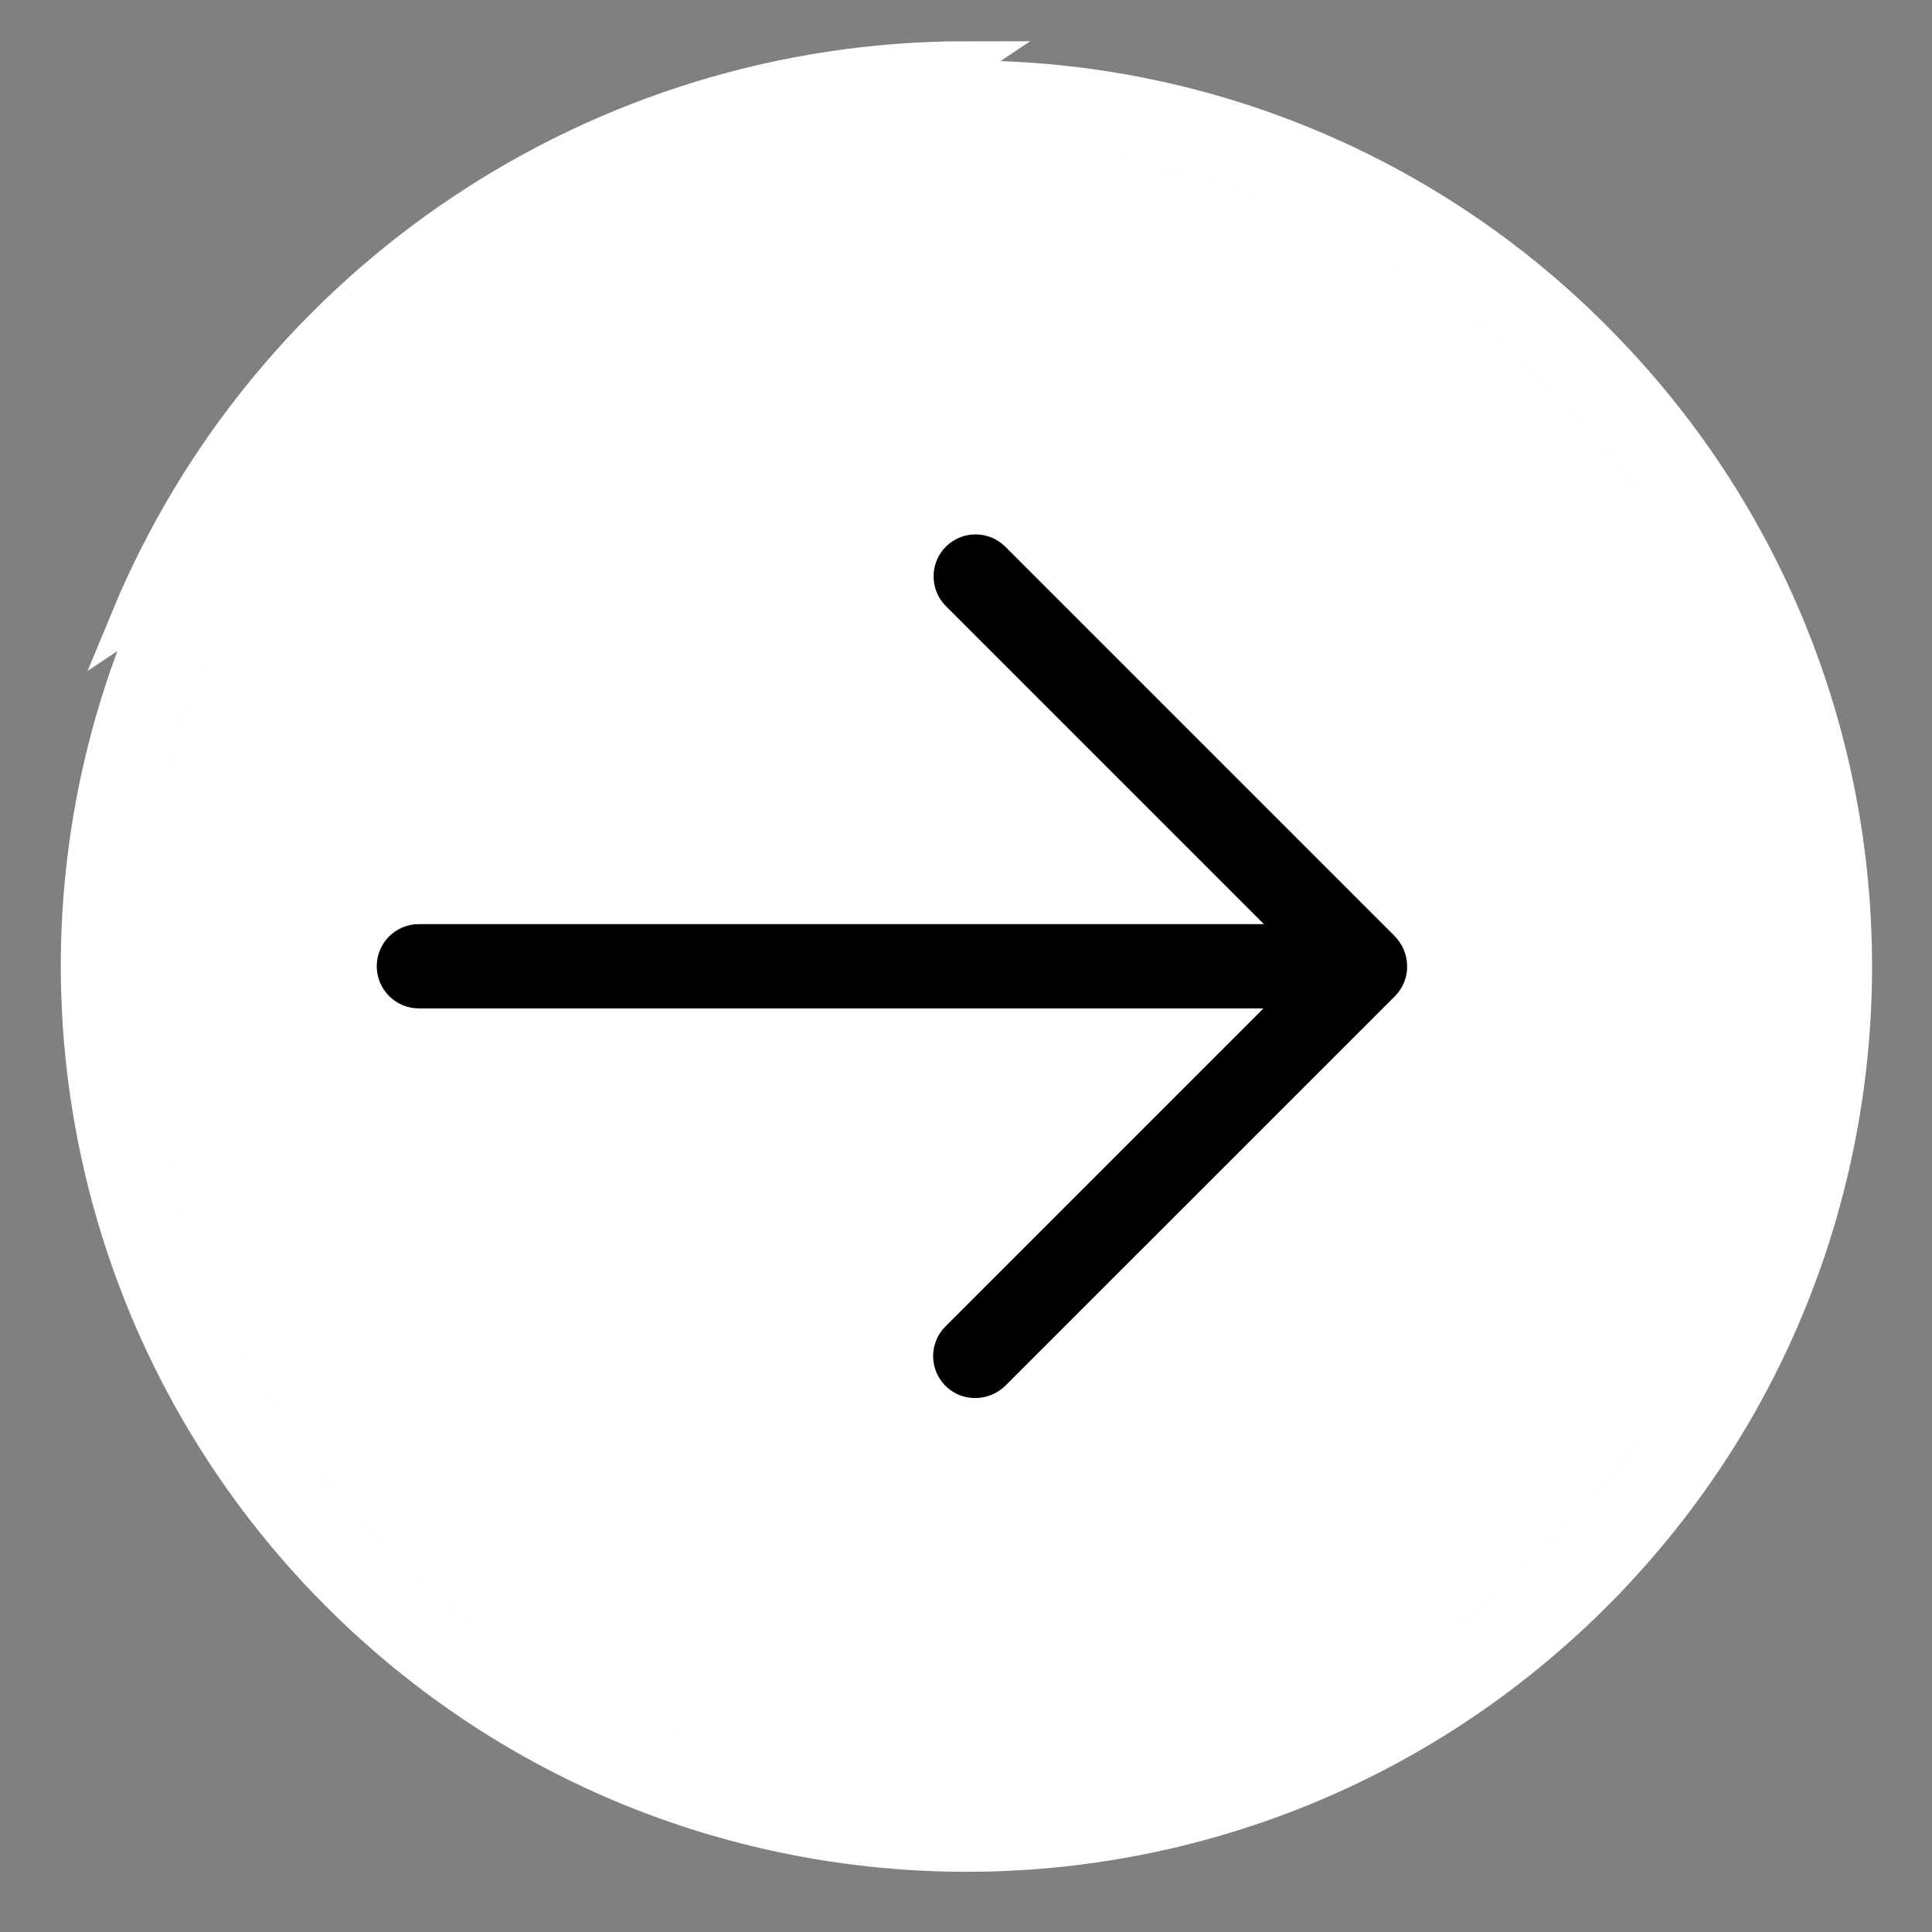
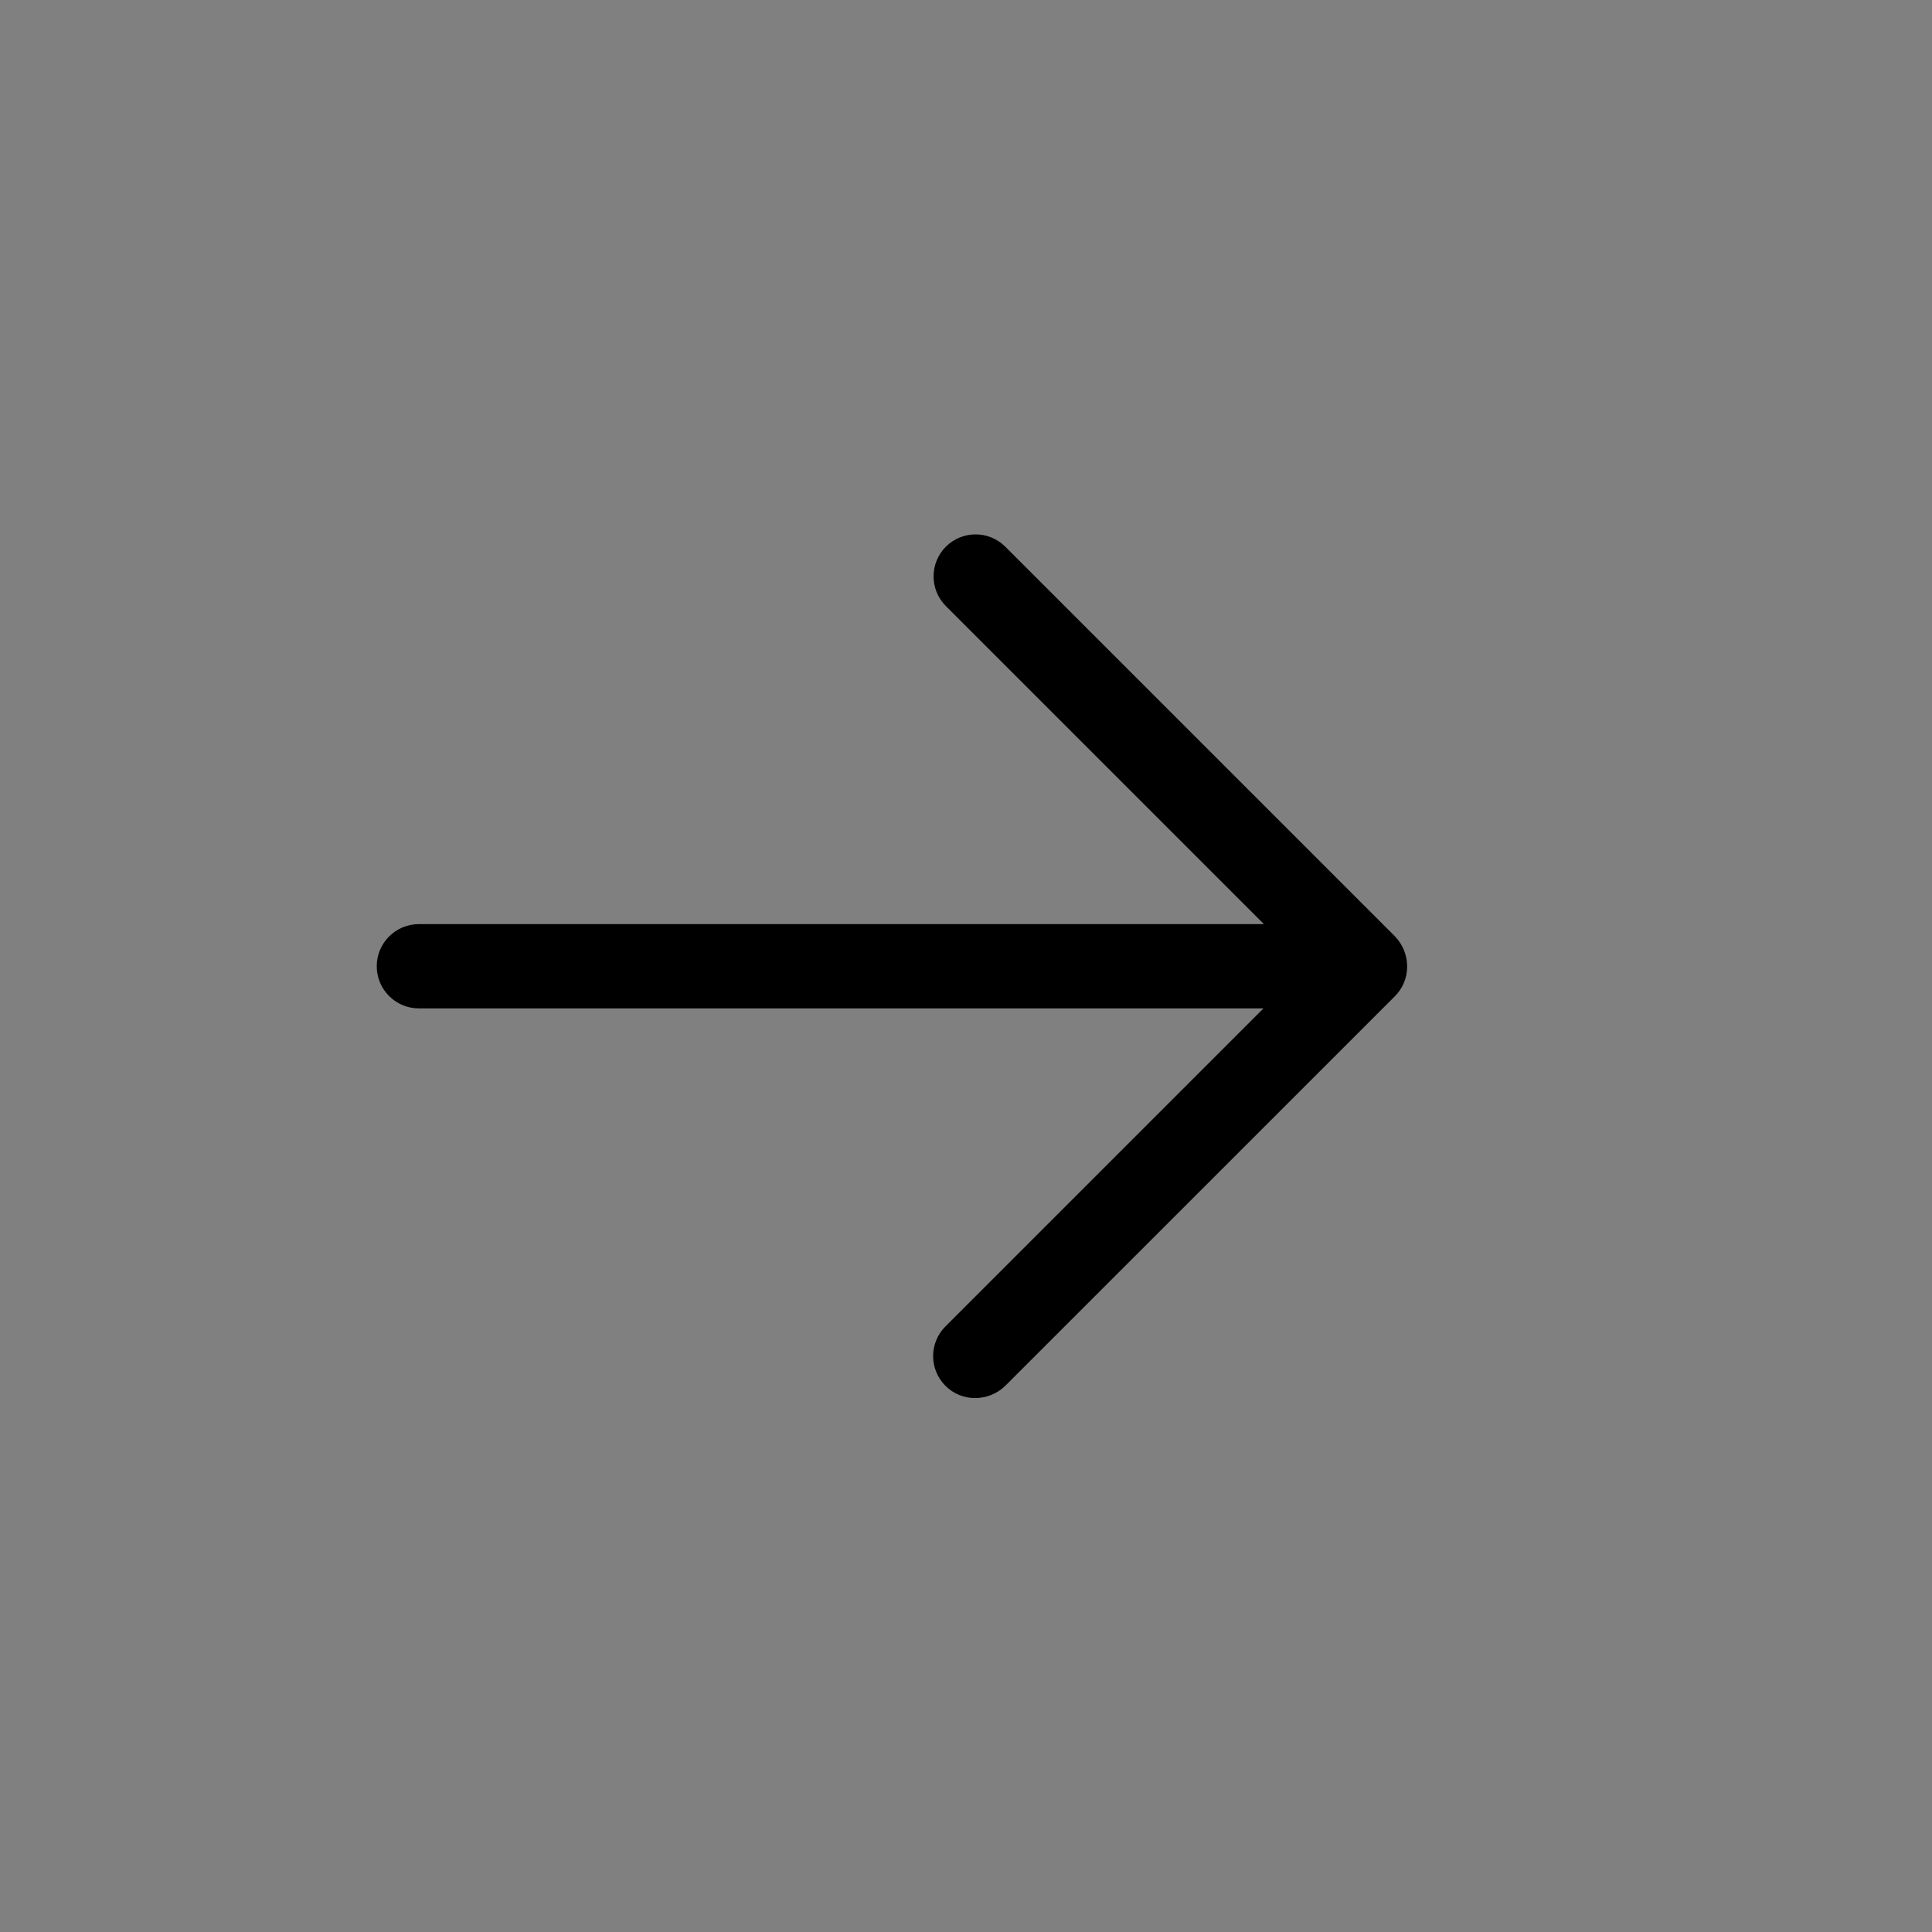
<svg xmlns="http://www.w3.org/2000/svg" width="50" height="50" viewBox="0 0 50 50" fill="none">
  <rect x="0" y="0" width="50" height="50" fill="#808080" stroke="none" />
-   <path d="M3.819 16.226C7.37 7.654 15.735 2.066 25.013 2.067L25.015 2.067C31.1 2.053 36.939 4.473 41.23 8.788L41.231 8.789C50.188 17.746 50.188 32.268 41.231 41.224L41.584 41.578L41.231 41.224C32.274 50.181 17.753 50.181 8.796 41.224L8.796 41.224C2.233 34.665 0.27 24.799 3.819 16.226ZM3.819 16.226L3.357 16.035M3.819 16.226L3.357 16.035M3.357 16.035C6.985 7.276 15.533 1.566 25.013 1.567L3.357 16.035ZM25.013 45.766C13.57 45.766 4.255 36.45 4.255 25.007C4.255 13.563 13.57 4.248 25.013 4.248C36.457 4.248 45.772 13.563 45.772 25.007C45.772 36.45 36.457 45.766 25.013 45.766ZM3.255 25.007C3.255 37.002 13.018 46.766 25.013 46.766C37.009 46.766 46.772 37.002 46.772 25.007C46.772 13.011 37.009 3.248 25.013 3.248C13.018 3.248 3.255 13.011 3.255 25.007Z" fill="white" stroke="white" stroke-width="1" />
  <path d="M26.016 14.148C25.592 13.724 24.904 13.724 24.479 14.148C24.055 14.572 24.055 15.261 24.479 15.685L32.71 23.916H10.841C10.239 23.916 9.75 24.404 9.75 25.006C9.75 25.609 10.239 26.097 10.841 26.097H32.699L24.468 34.328C24.264 34.531 24.149 34.808 24.149 35.096C24.149 35.385 24.264 35.661 24.468 35.865C24.673 36.071 24.952 36.185 25.242 36.181C25.532 36.18 25.809 36.066 26.016 35.865L36.101 25.781C36.306 25.575 36.42 25.296 36.417 25.006C36.415 24.717 36.302 24.441 36.101 24.233L26.016 14.148Z" fill="black" />
</svg>